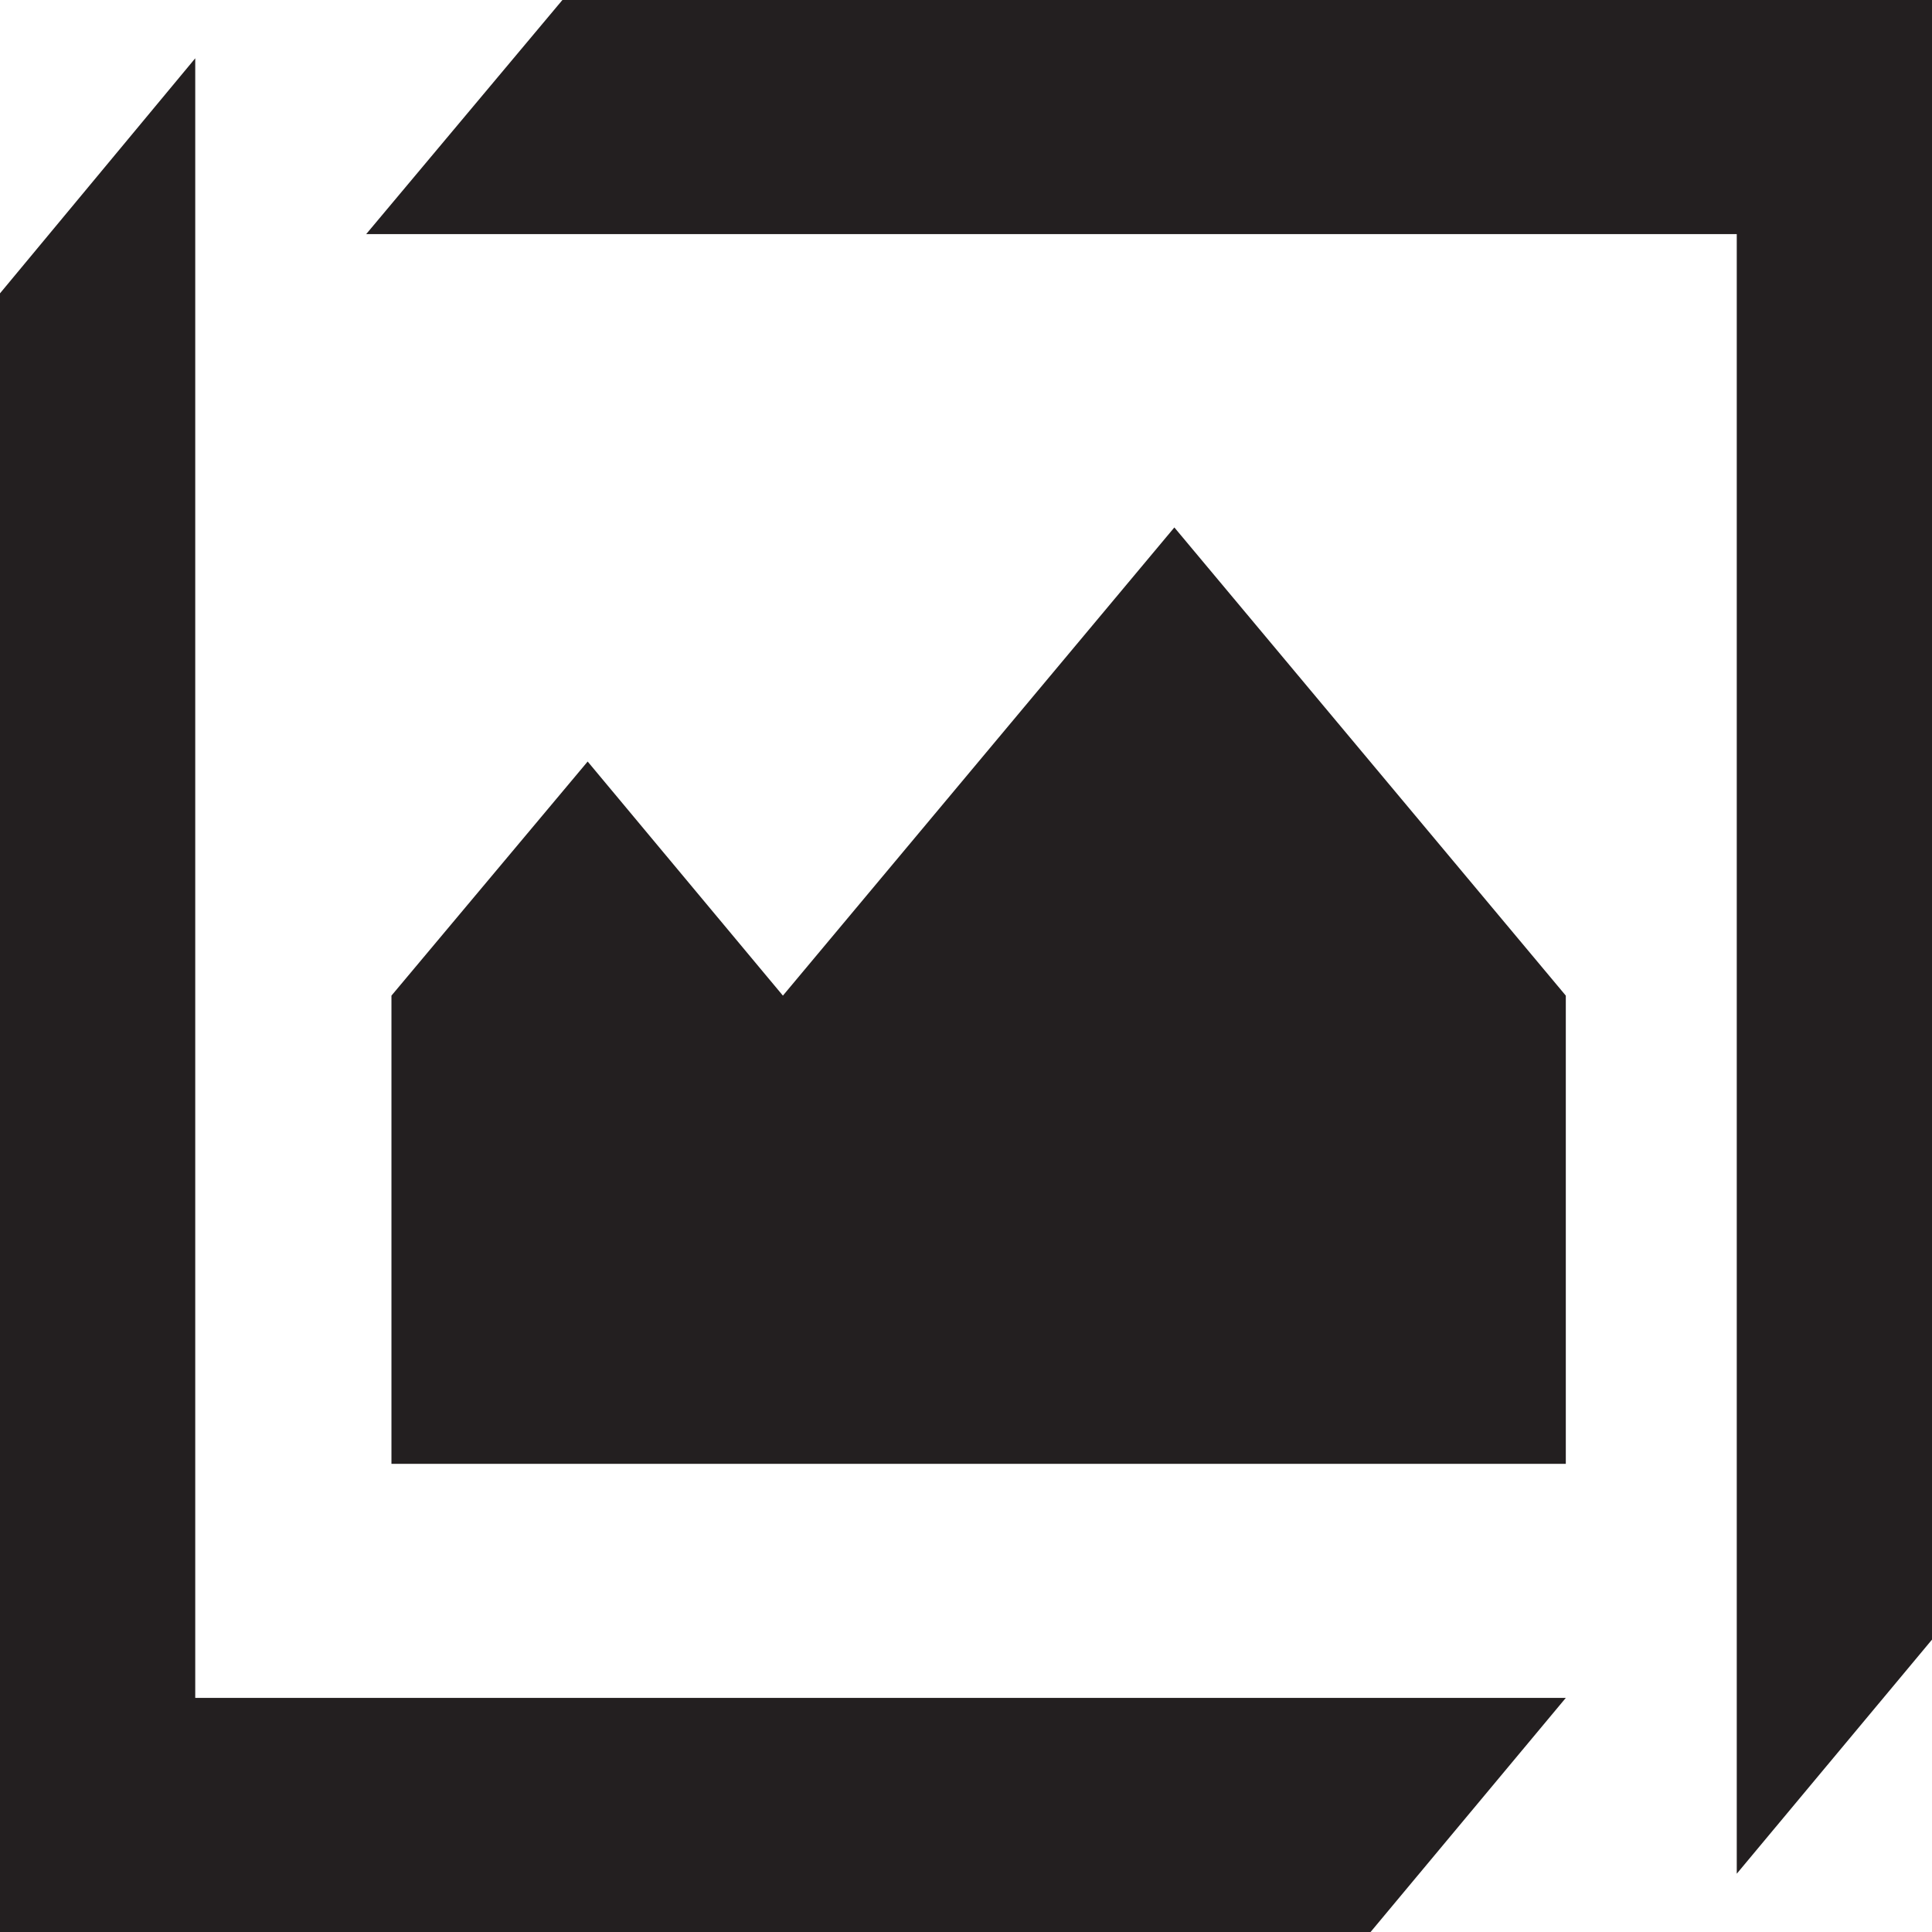
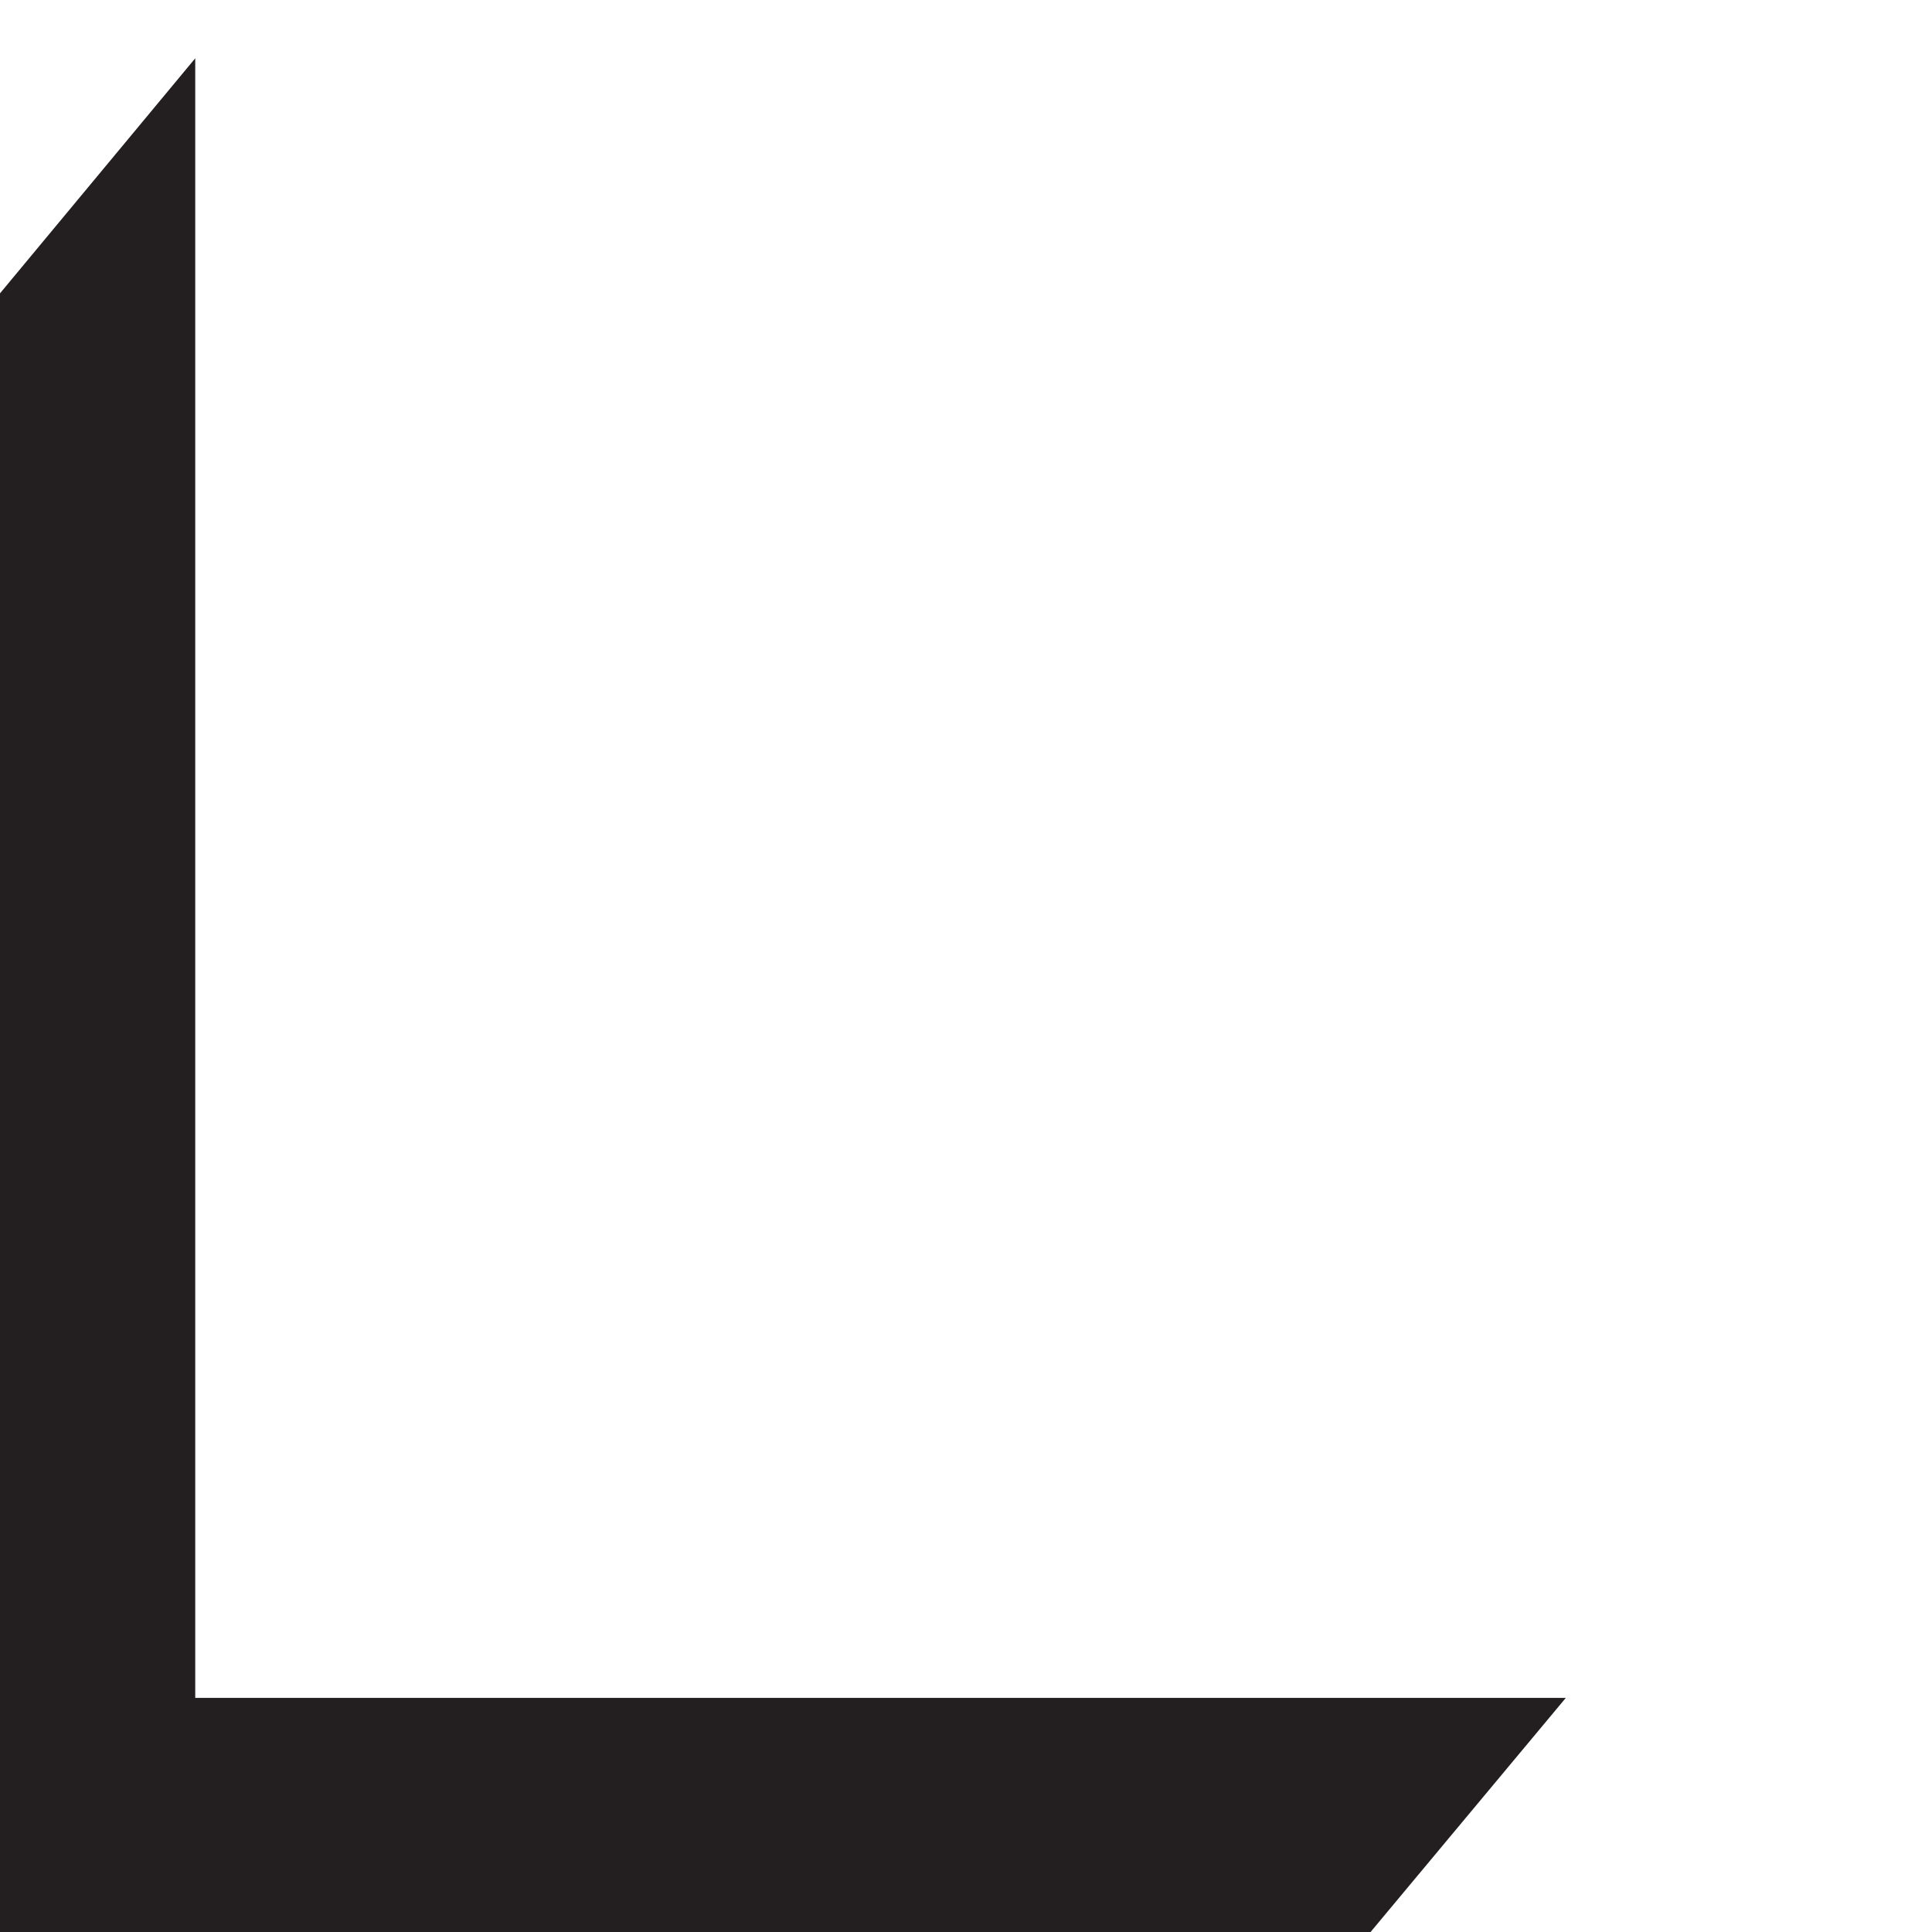
<svg xmlns="http://www.w3.org/2000/svg" id="Layer_2" viewBox="0 0 19.89 19.89">
  <defs>
    <style>.cls-1{fill:#231f20;}</style>
  </defs>
  <g id="Layer_1-2">
    <g>
      <g>
-         <polygon class="cls-1" points="4.03 15.07 4.03 10.25 6.05 7.84 8.06 10.25 12.09 5.43 16.12 10.25 16.12 15.07 4.03 15.07" />
        <polygon class="cls-1" points="2.01 17.48 2.01 .6 0 3.02 0 17.48 0 19.89 2.01 19.89 14.11 19.89 16.12 17.48 2.01 17.48" />
      </g>
-       <polygon class="cls-1" points="17.88 2.41 17.88 19.29 19.89 16.88 19.89 2.41 19.89 0 17.88 0 5.79 0 3.77 2.41 17.88 2.41" />
    </g>
  </g>
</svg>